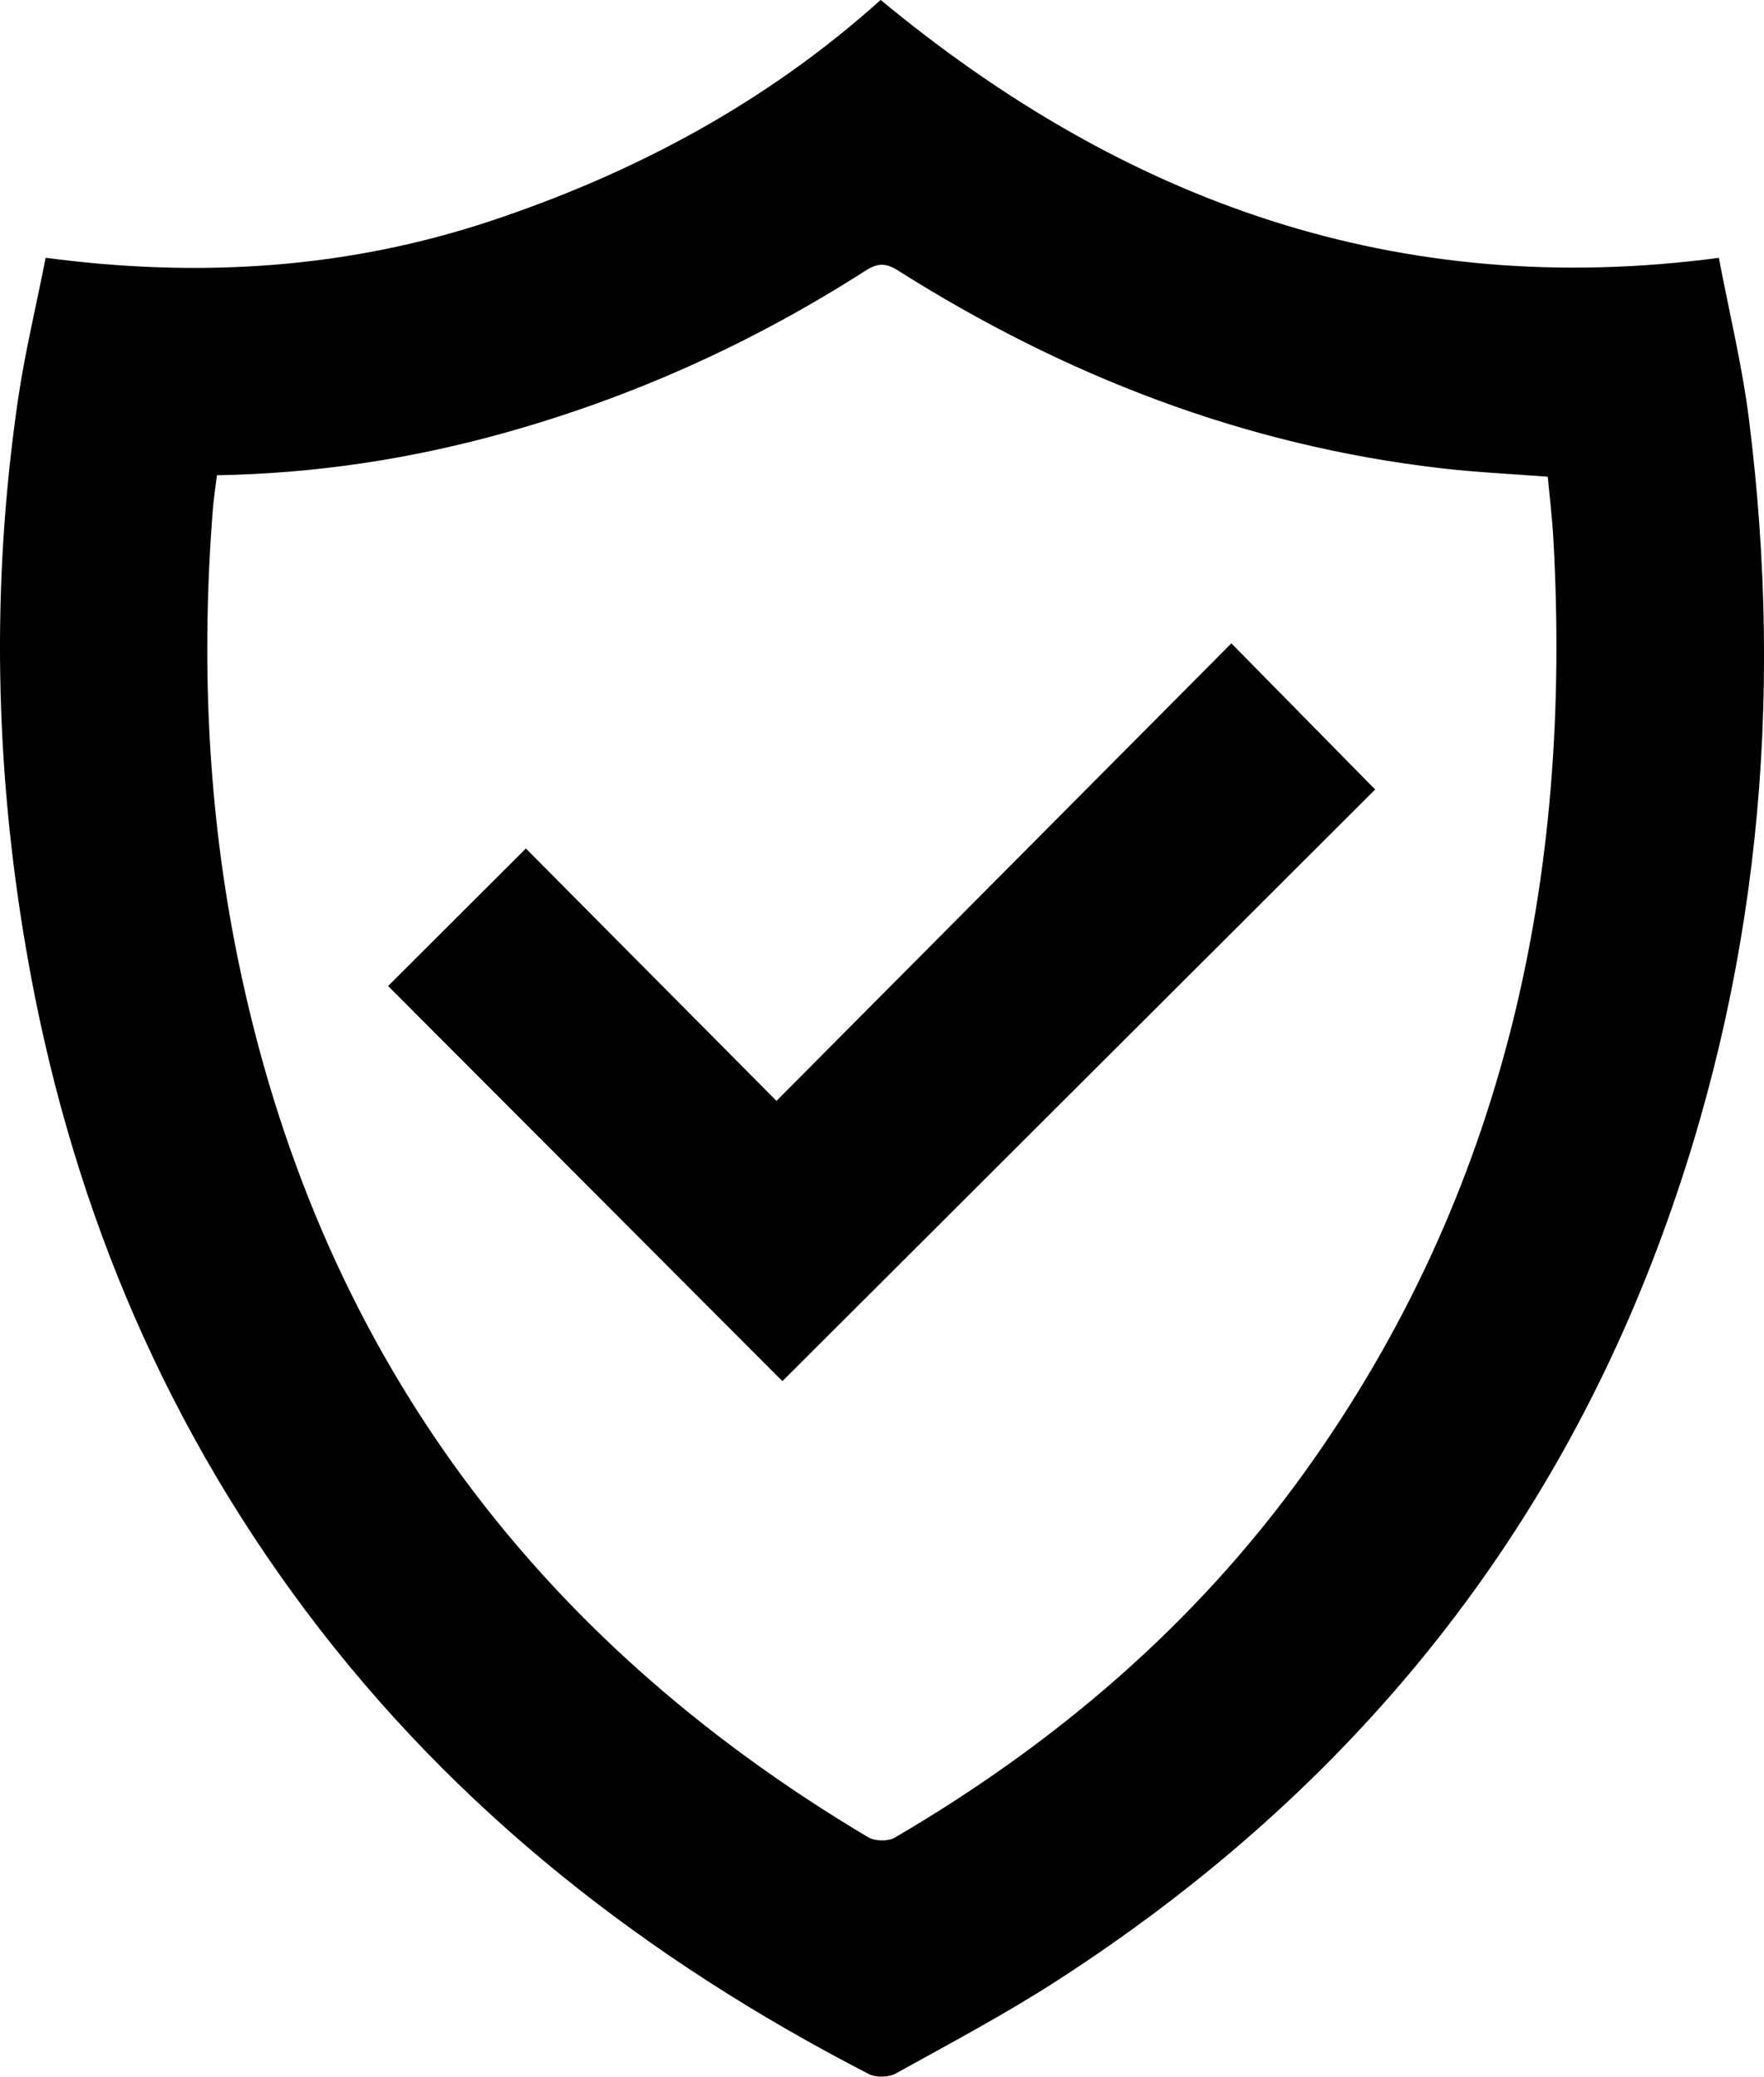
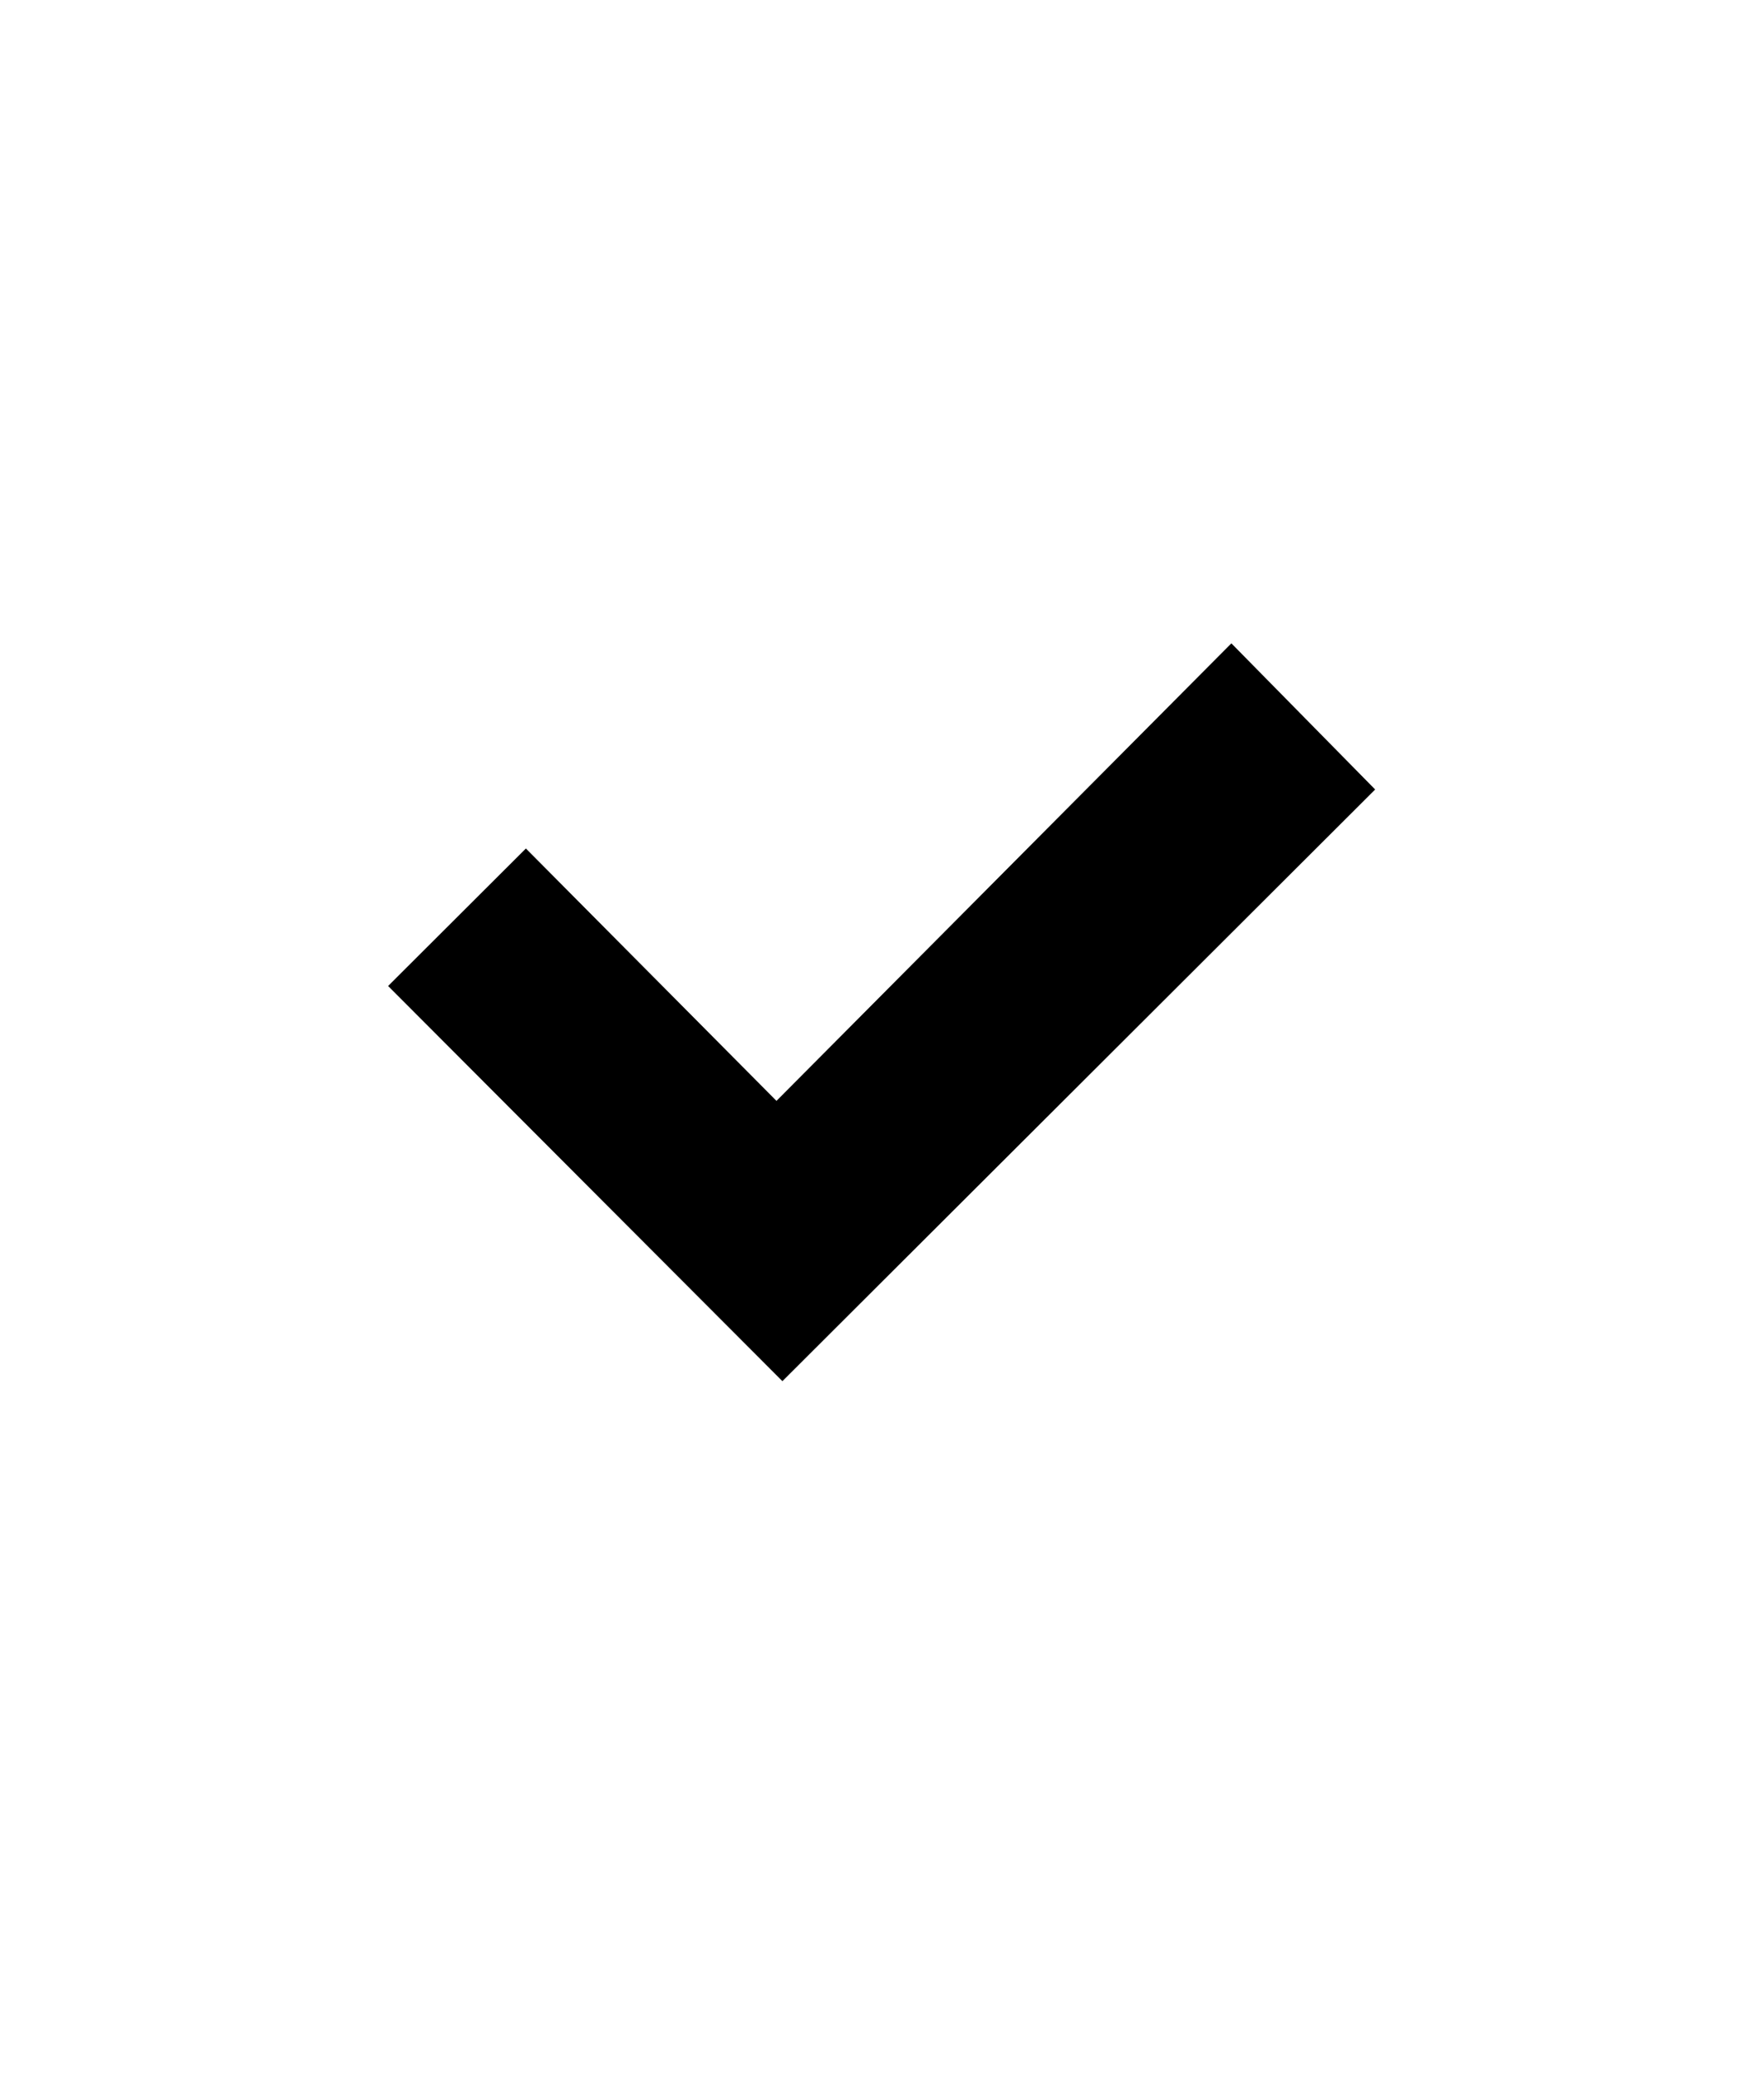
<svg xmlns="http://www.w3.org/2000/svg" id="_Слой_1" data-name="Слой 1" viewBox="0 0 264.62 311.46">
  <defs>
    <style> .cls-1 { stroke-width: 0px; } </style>
  </defs>
-   <path class="cls-1" d="m132.12,0c36.68,30.37,77.7,45.05,125.73,38.67,1.56,8.24,3.51,16.19,4.52,24.26,5.31,42.37,1.44,83.81-13.62,123.92-17.57,46.79-48.2,83.07-89.99,110.09-7.87,5.09-16.18,9.5-24.39,14.05-1.06.59-2.96.63-4.03.08-33.17-17.08-62-39.48-84.51-69.53-22.1-29.51-35.61-62.65-41.86-98.88C-.8,115.11-1.34,87.48,2.72,59.81c1.01-6.91,2.67-13.73,4.13-21.15,22.85,3.04,45.13,1.7,66.91-5.57,21.64-7.22,41.35-17.81,58.35-33.1ZM32.54,71.28c-.23,1.9-.48,3.49-.61,5.1-1.78,22.62-.8,45.08,3.74,67.35,11.83,58.07,43.86,101.66,94.56,131.82,1.01.6,2.98.65,3.98.07,24.15-14.12,45.07-31.98,61.45-54.76,30.14-41.92,40.21-89.31,37.36-140.08-.17-3.1-.55-6.19-.84-9.28-5.58-.43-10.85-.67-16.08-1.28-29.48-3.42-56.43-13.87-81.41-29.66-1.86-1.18-3.08-1.1-4.88.05-16.92,10.85-35.06,19.03-54.44,24.4-13.89,3.85-28.04,6.01-42.85,6.27Z" />
  <path class="cls-1" d="m58.22,147.88c6.64-6.62,13.73-13.69,20.67-20.62,12.31,12.4,24.89,25.06,37.59,37.85,23.25-23.38,45.79-46.04,68.24-68.62,7.67,7.8,14.75,14.99,21.57,21.92-29.4,29.34-59.3,59.19-88.92,88.74-19.3-19.34-39.22-39.29-59.16-59.28Z" />
</svg>